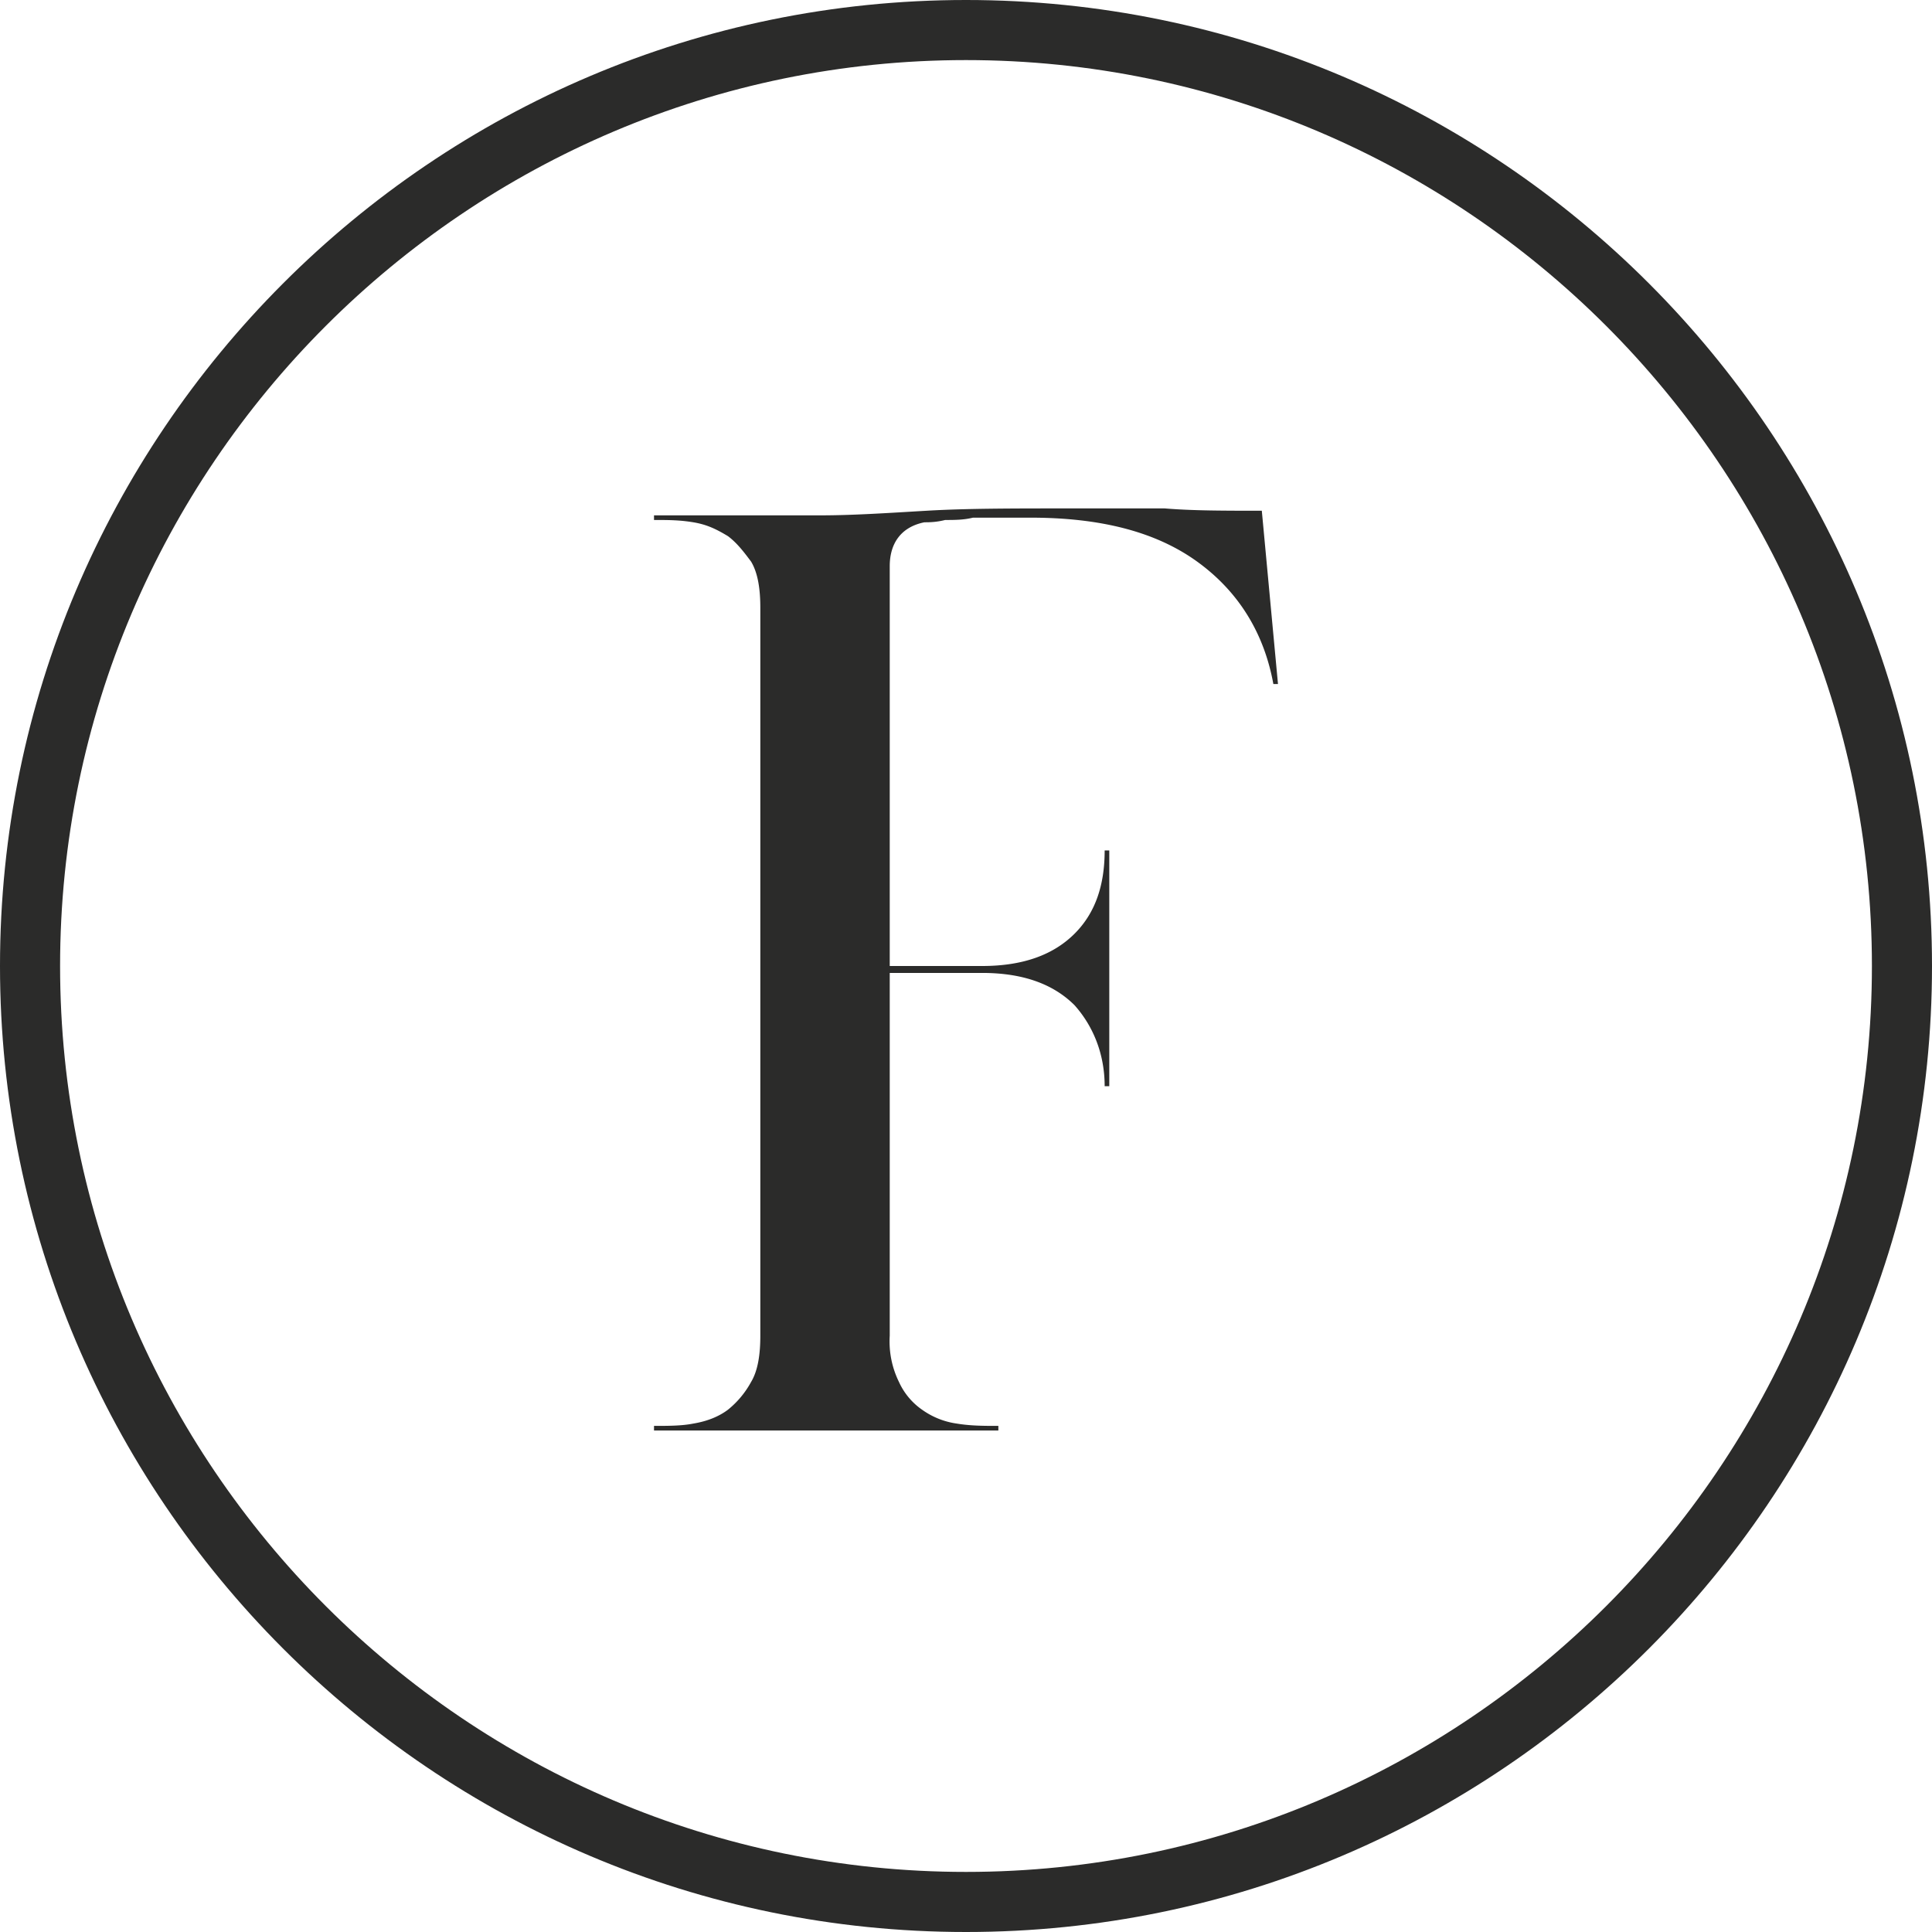
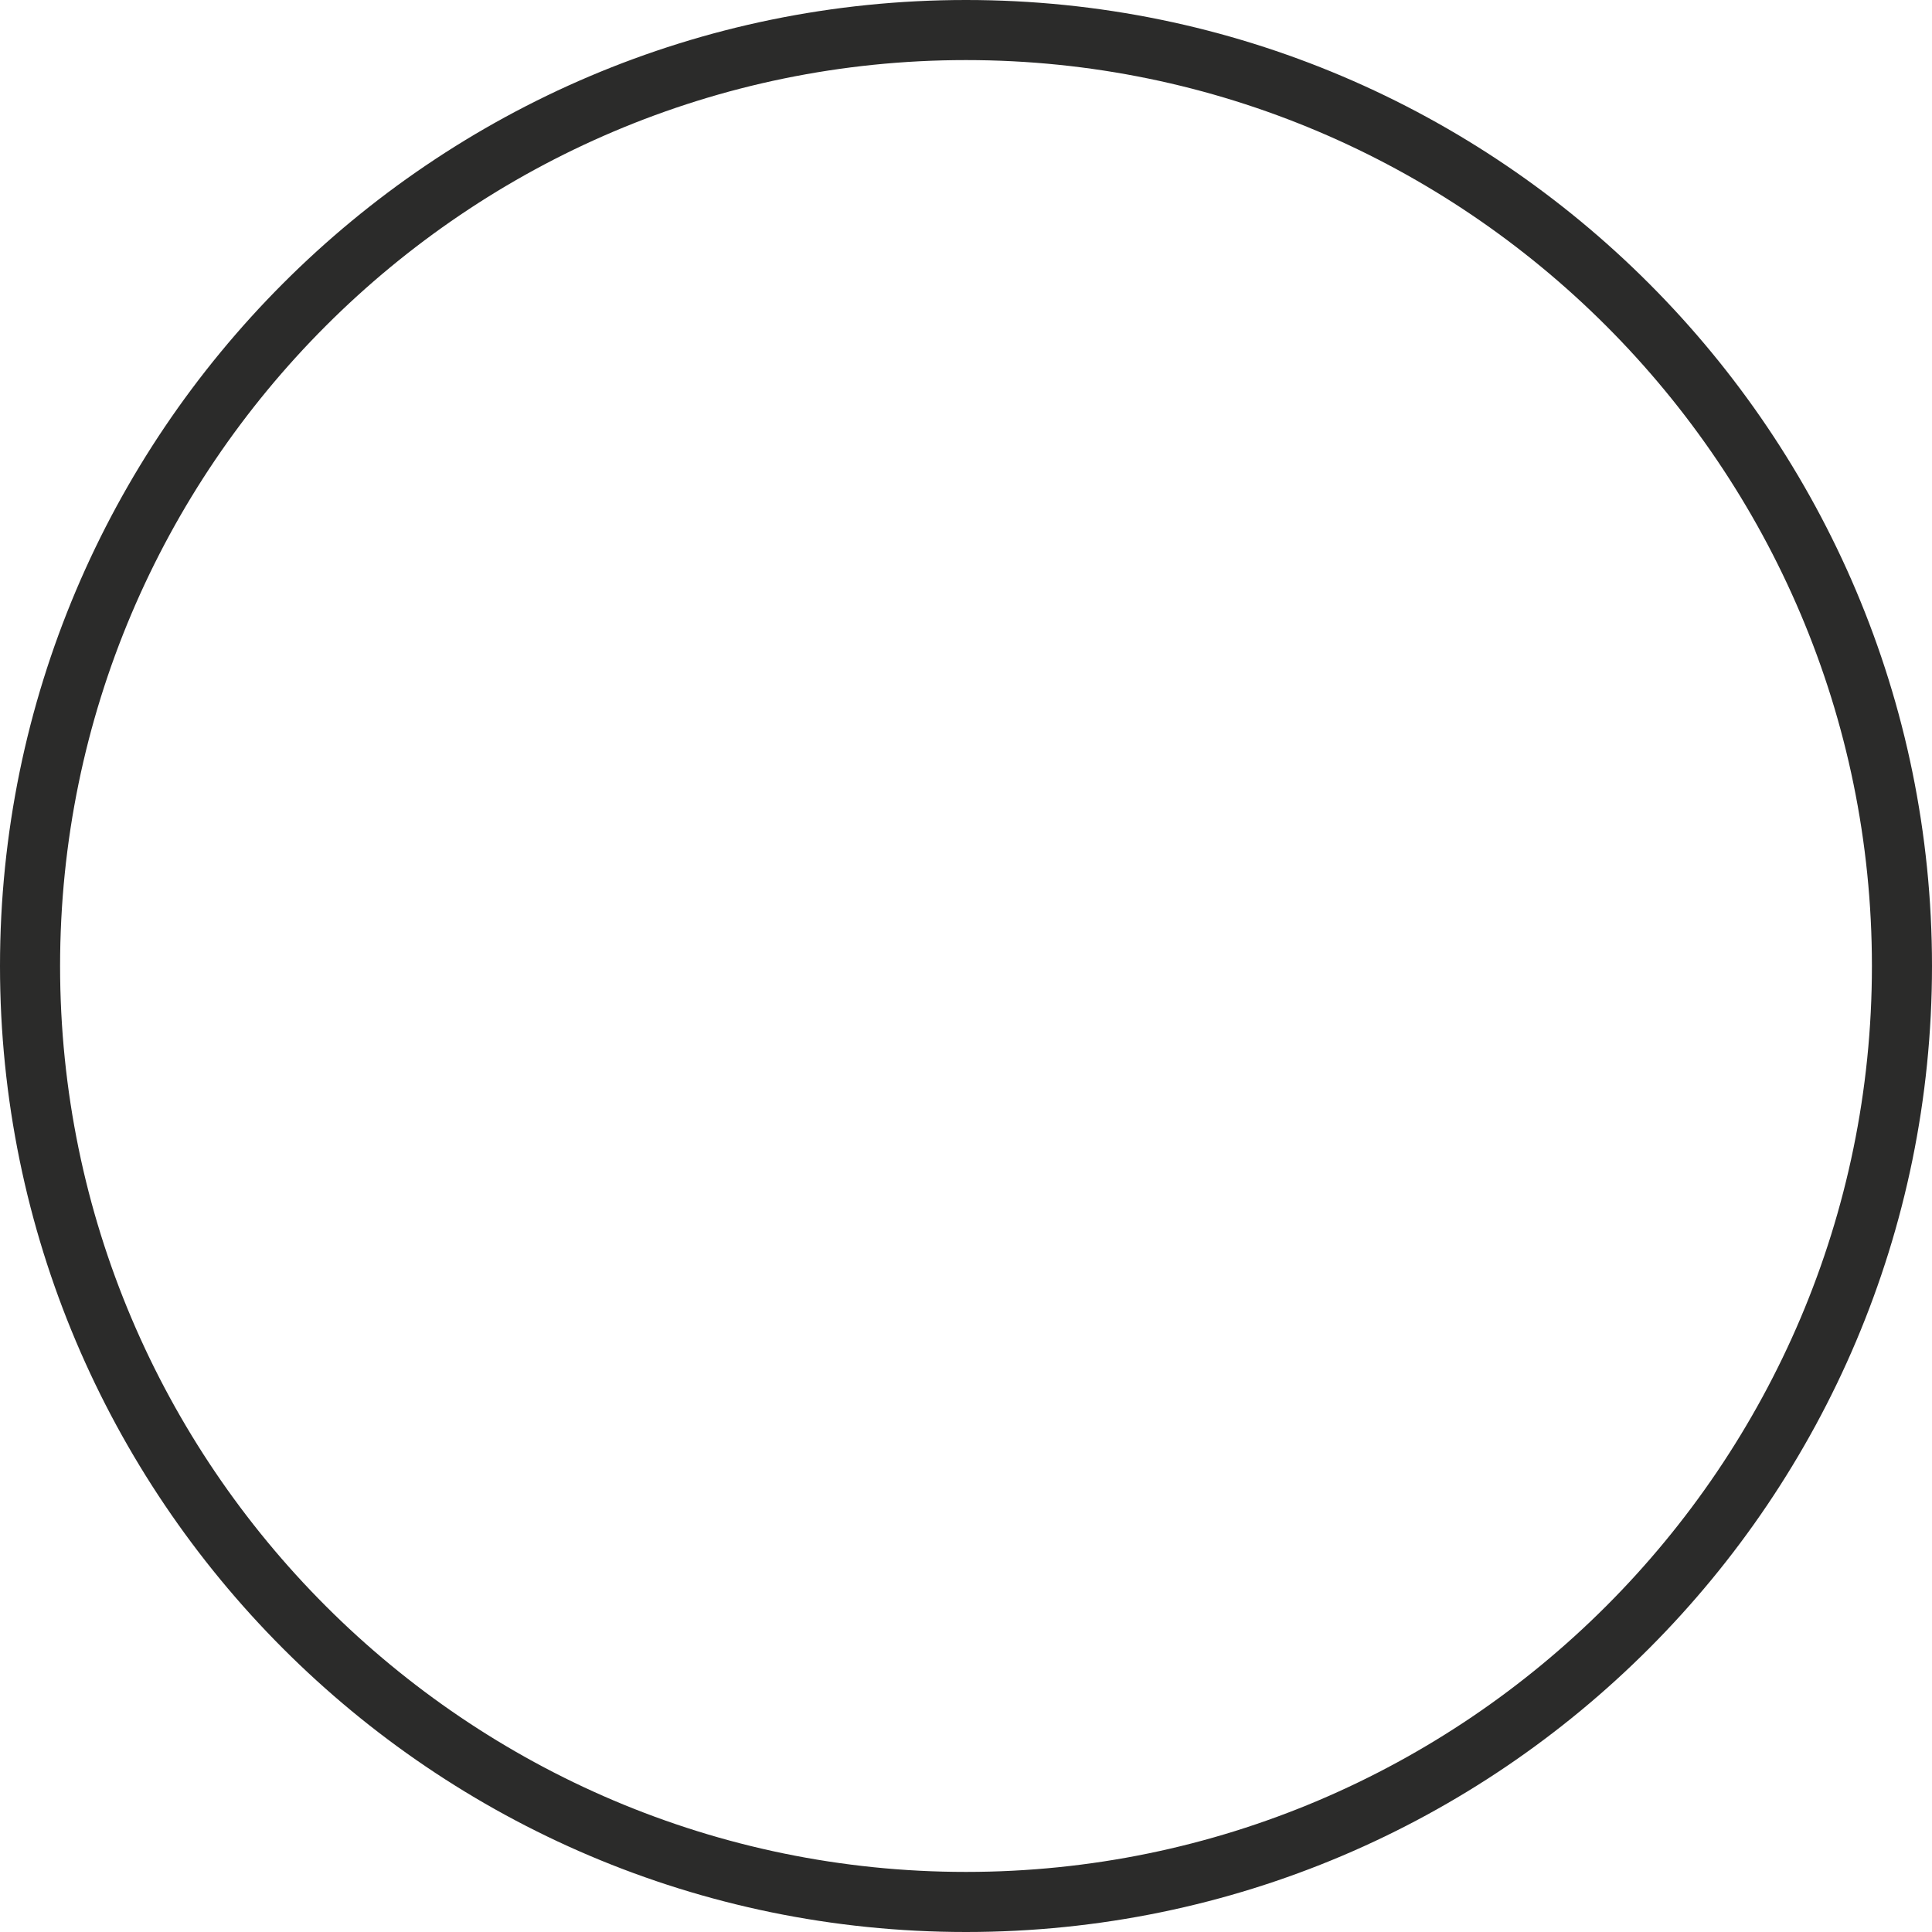
<svg xmlns="http://www.w3.org/2000/svg" id="Layer_2" data-name="Layer 2" viewBox="0 0 8.36 8.36">
  <defs>
    <style>
			.cls-1 {
				fill: #2b2b2a;
			}
			@media (prefers-color-scheme: dark) {
				.cls-1 {
					fill: #ffffff;
				}
			}
		</style>
  </defs>
  <g id="Layer_1-2" data-name="Layer 1">
-     <path d="M3.85 4.16V2.45c0-.1.05-.17.15-.19.02 0 .05 0 .09-.01.04 0 .08 0 .12-.01h.25c.3 0 .54.06.72.19.18.13.29.31.33.53h.02l-.07-.75c-.16 0-.3 0-.42-.01h-.42c-.24 0-.44 0-.61.01-.17.01-.32.02-.46.02H2.83v.02c.06 0 .11 0 .17.01.06.01.1.03.15.06.04.03.07.07.1.11.03.05.04.12.04.2v3.15c0 .08-.01.15-.04.2a.4.4 0 0 1-.1.12c-.04.03-.09.05-.15.06-.05.01-.11.01-.17.01v.02H4.32v-.02c-.06 0-.12 0-.18-.01a.339.339 0 0 1-.15-.06.294.294 0 0 1-.1-.12.397.397 0 0 1-.04-.2V4.21h.4c.18 0 .31.05.4.14.08.09.13.21.13.35h.02V3.68h-.02c0 .15-.04.27-.13.36-.09.09-.22.14-.4.14h-.4Z" class="cls-1" />
    <path d="M4.18.26C2.02.26.26 2.02.26 4.18S2.02 8.1 4.18 8.1 8.1 6.34 8.1 4.18 6.34.26 4.18.26m0 8.1C1.87 8.36 0 6.48 0 4.18S1.87 0 4.18 0s4.18 1.88 4.18 4.18-1.87 4.18-4.18 4.18" class="cls-1" />
  </g>
</svg>